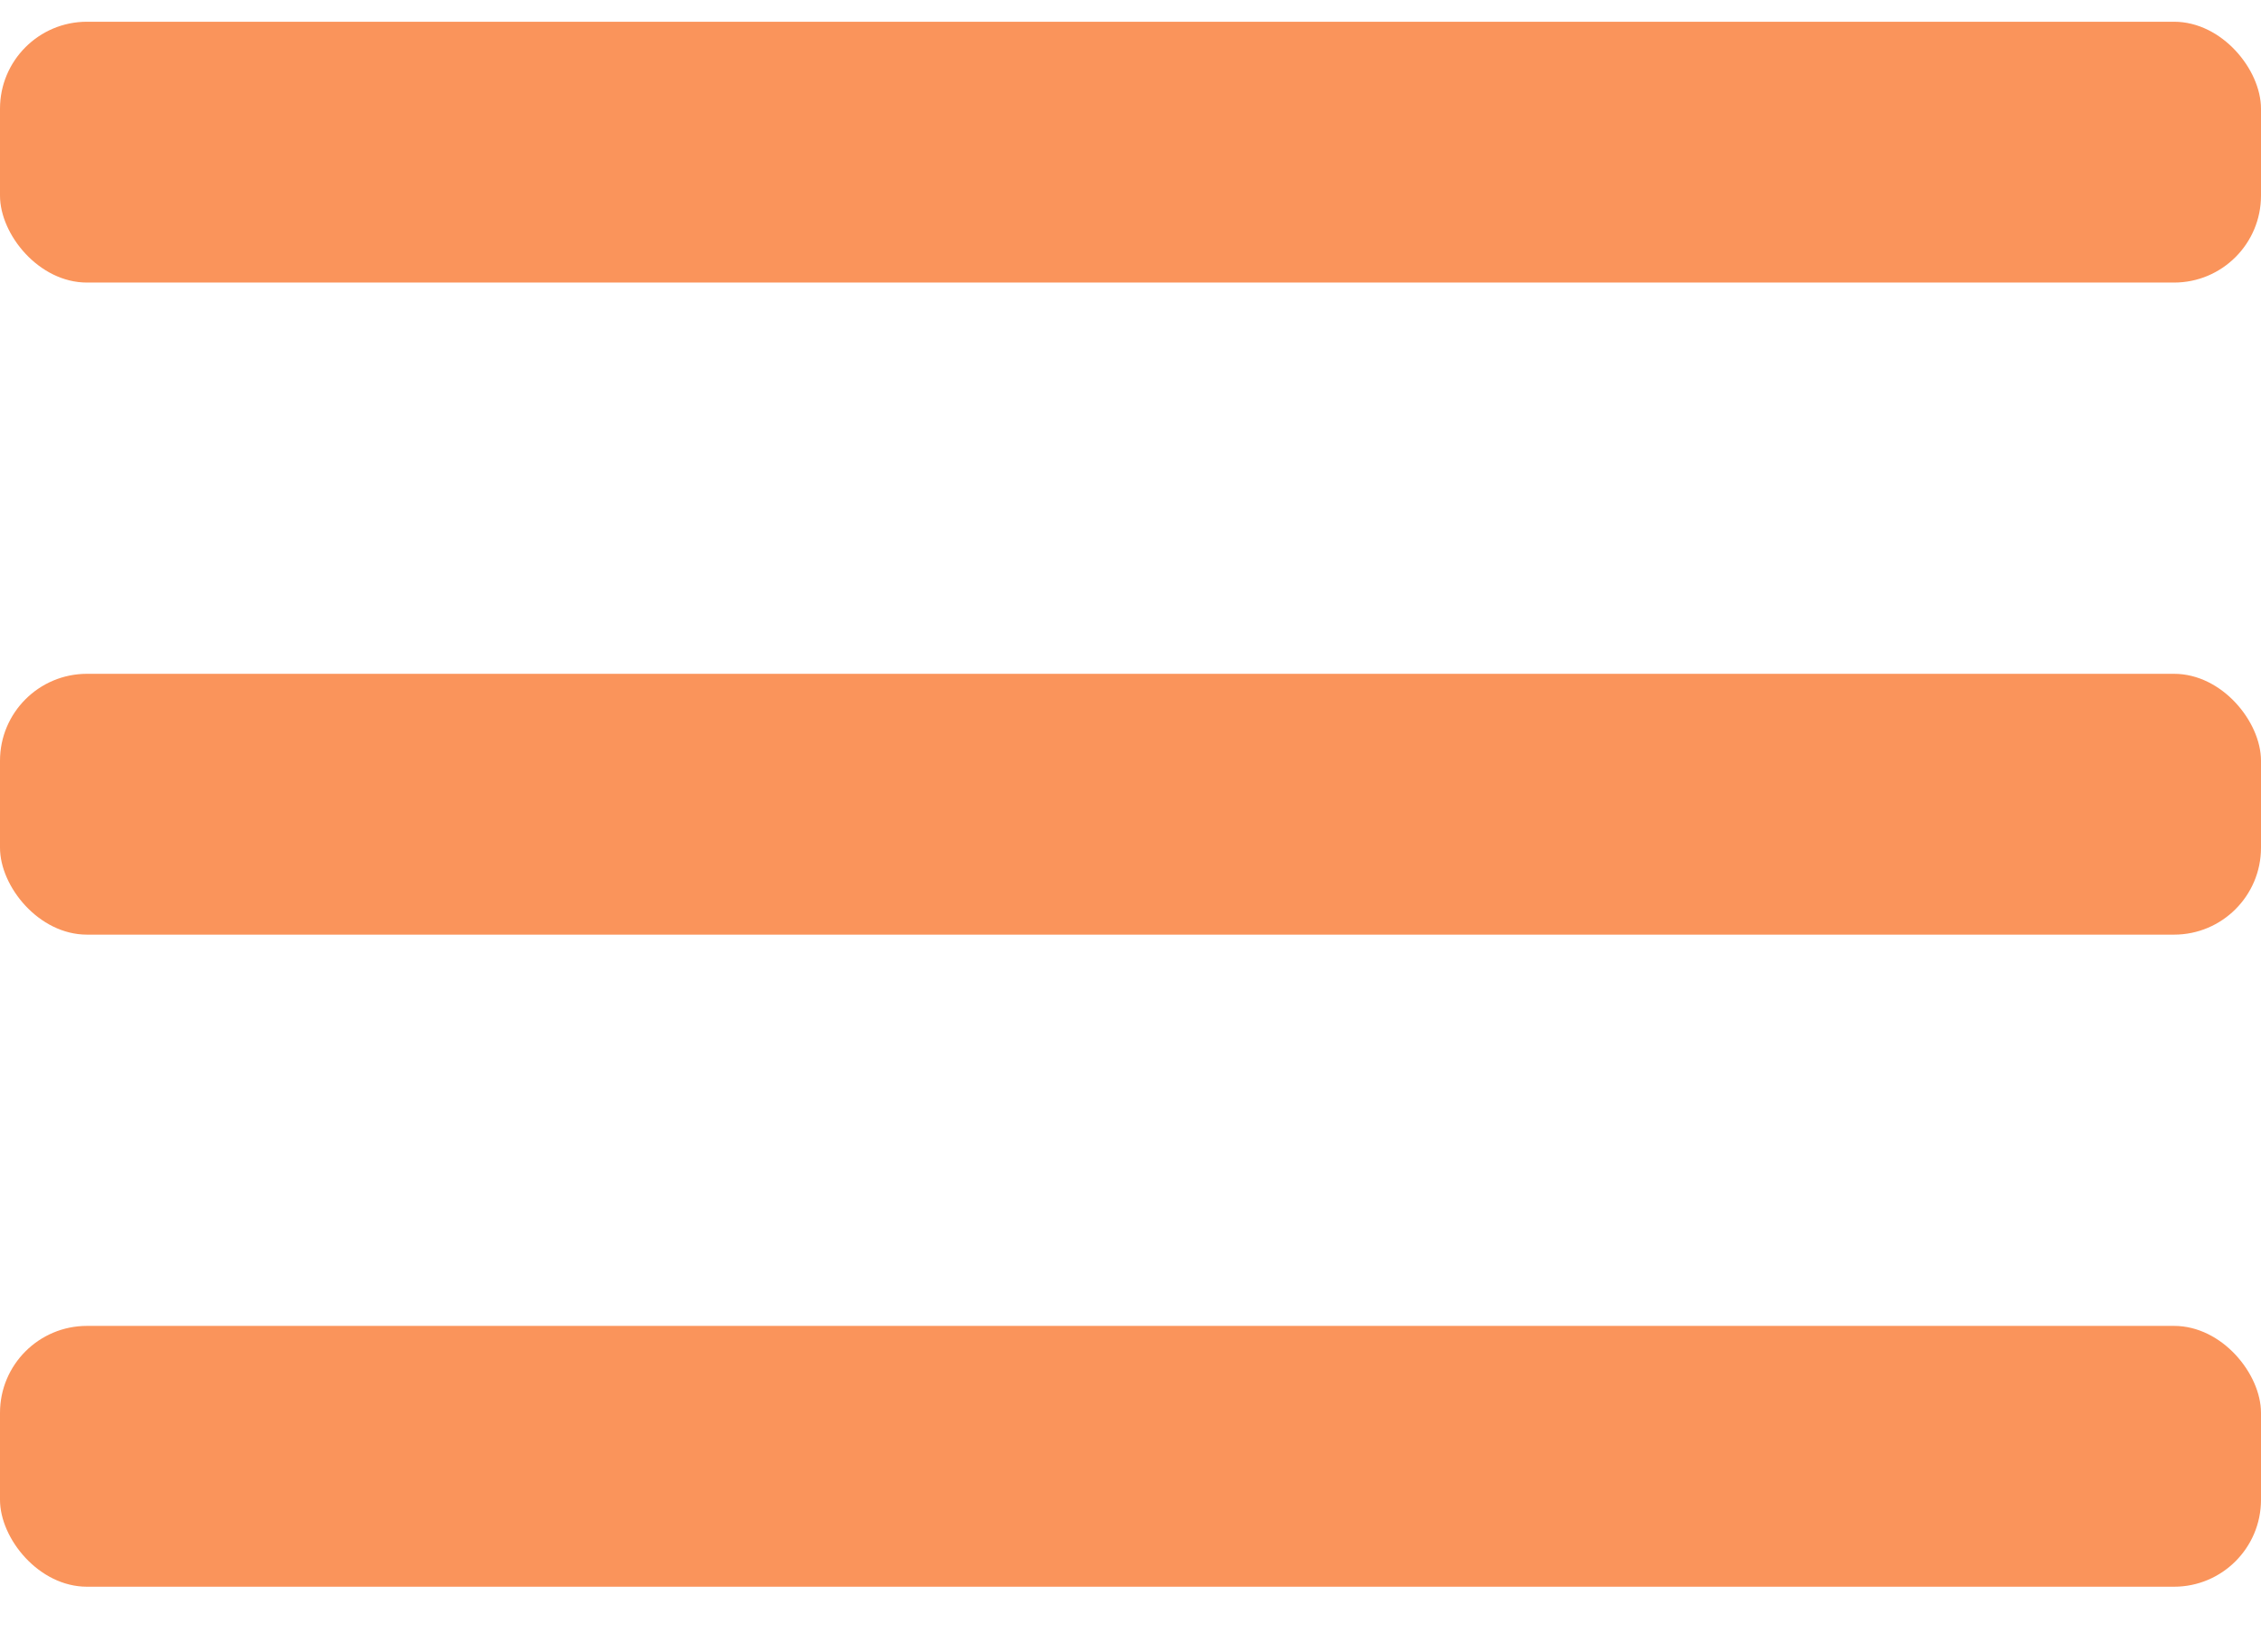
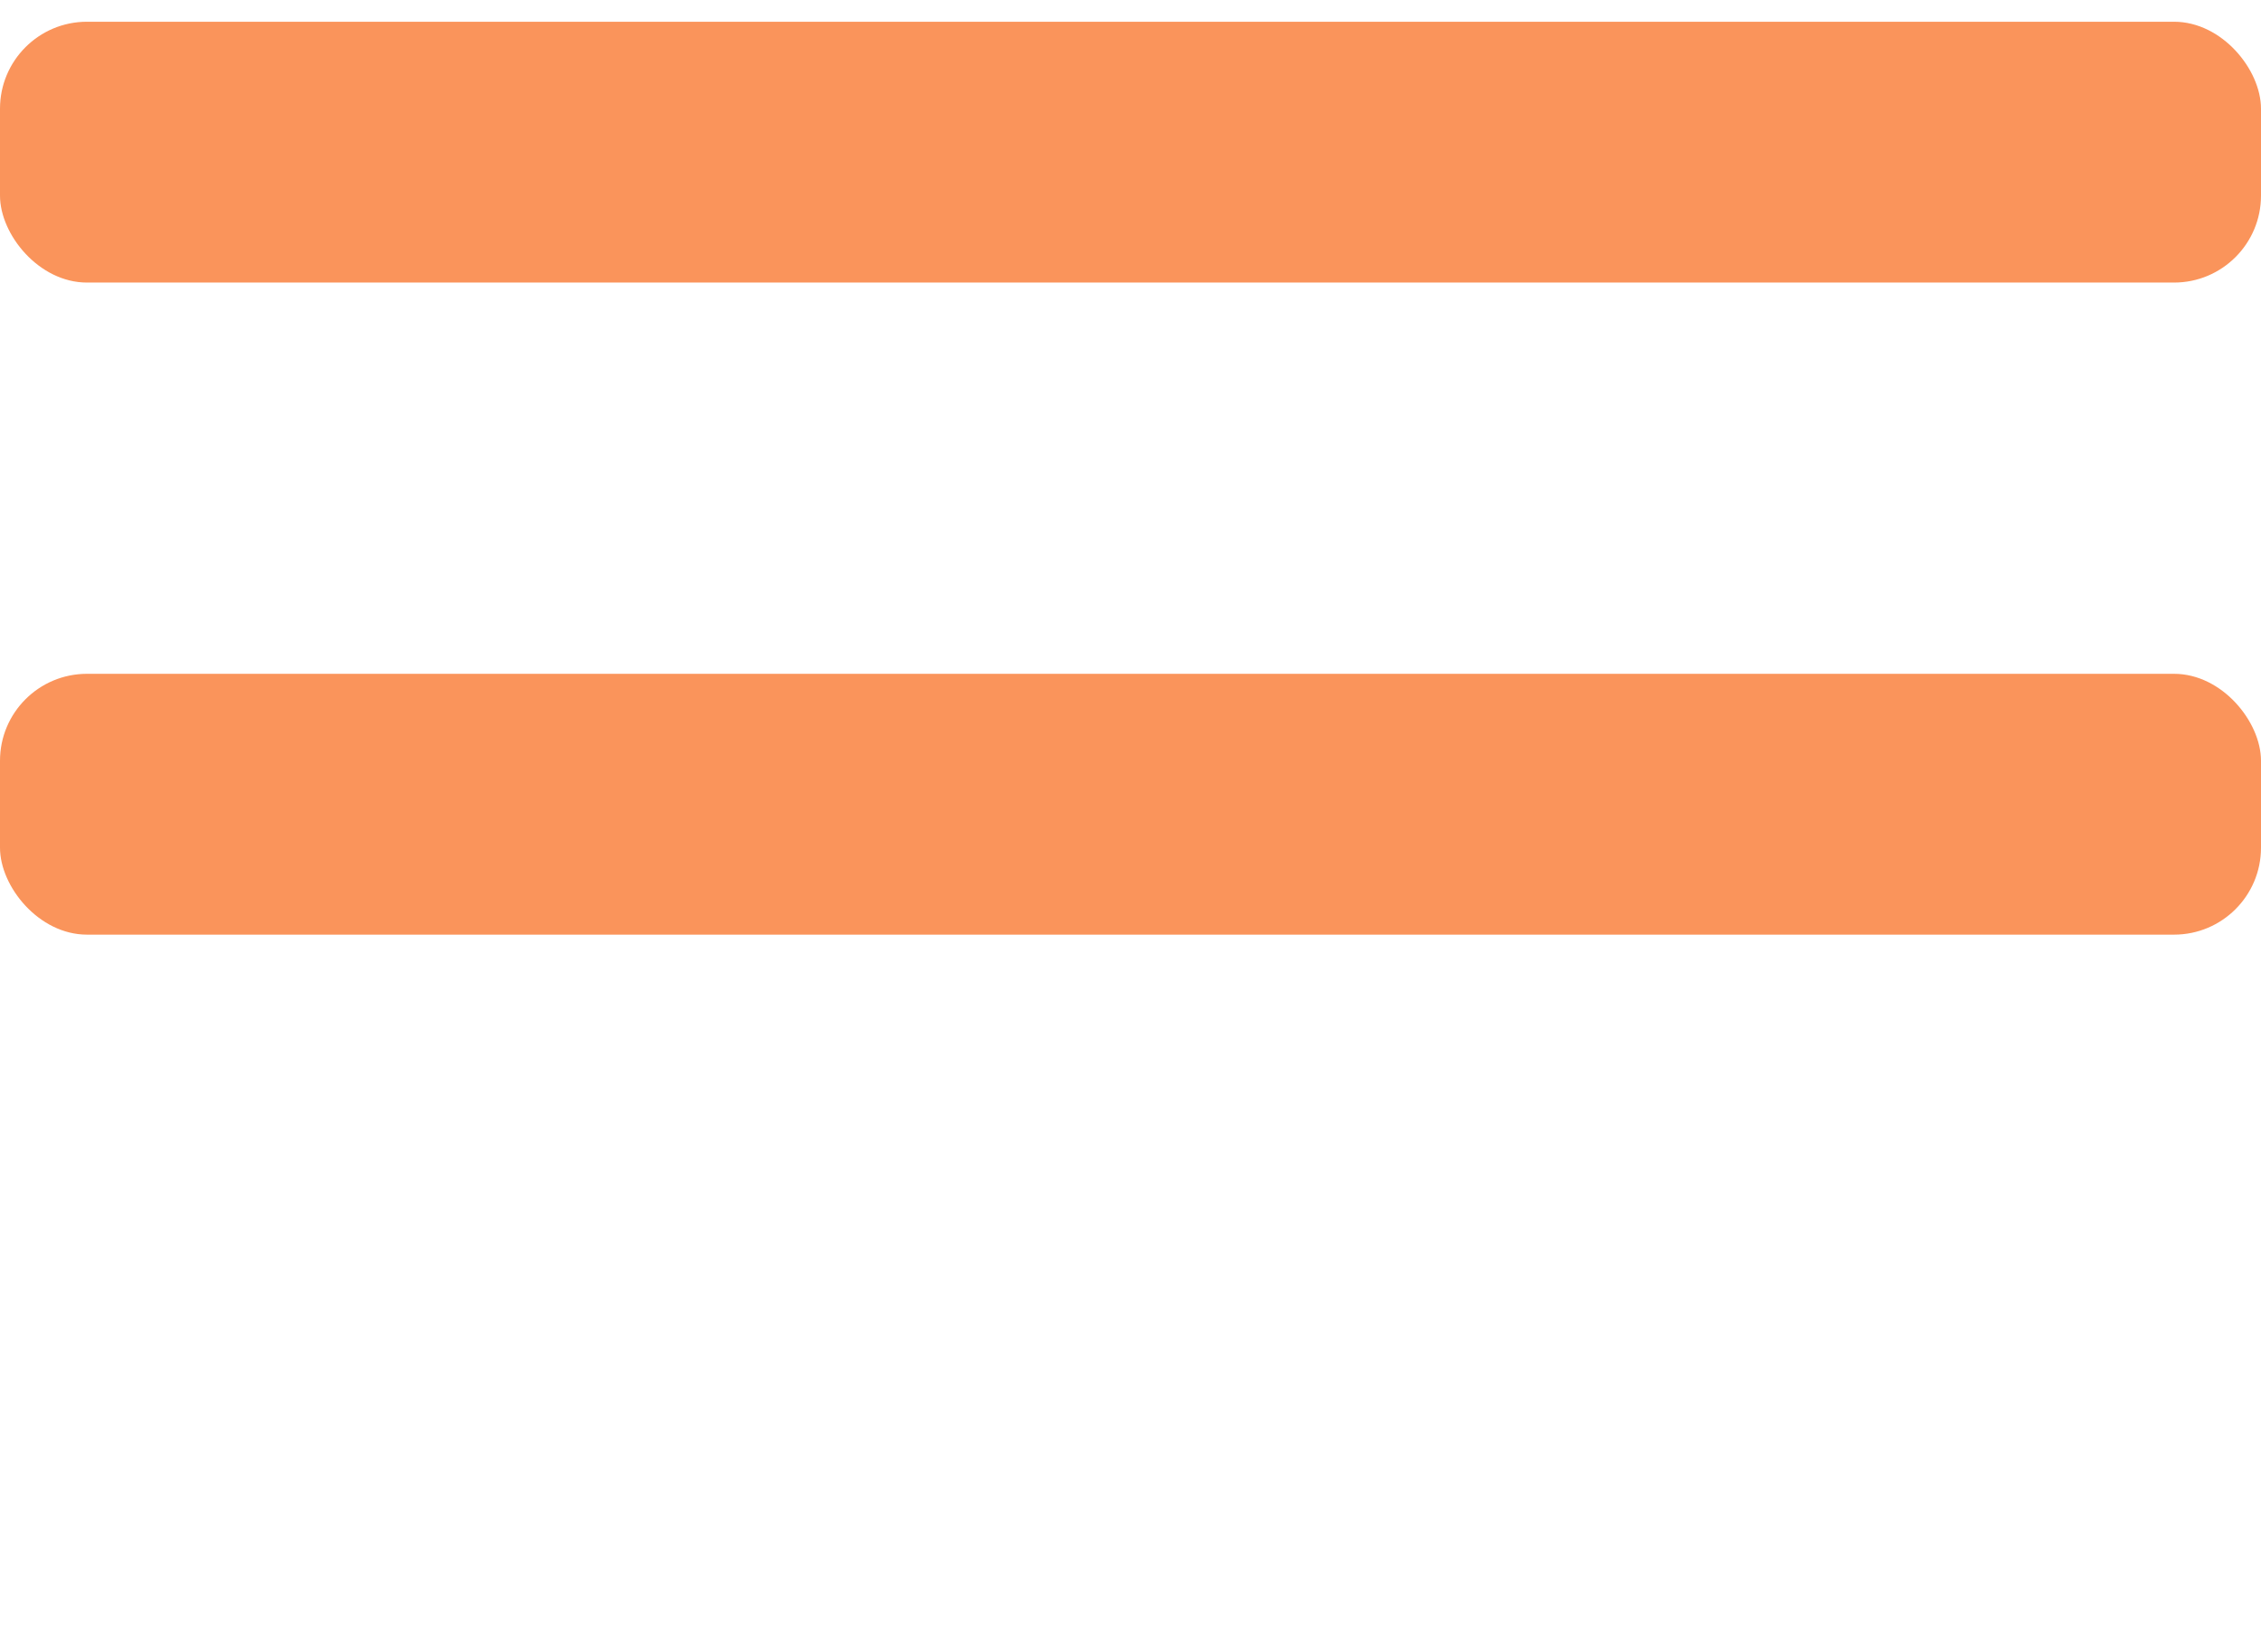
<svg xmlns="http://www.w3.org/2000/svg" width="26" height="19" viewBox="0 0 26 19" fill="none">
  <rect y="0.25" width="26" height="3" rx="1" fill="#FA945B" />
  <rect y="7.75" width="26" height="3" rx="1" fill="#FA945B" />
-   <rect y="15.25" width="26" height="3" rx="1" fill="#FA945B" />
</svg>